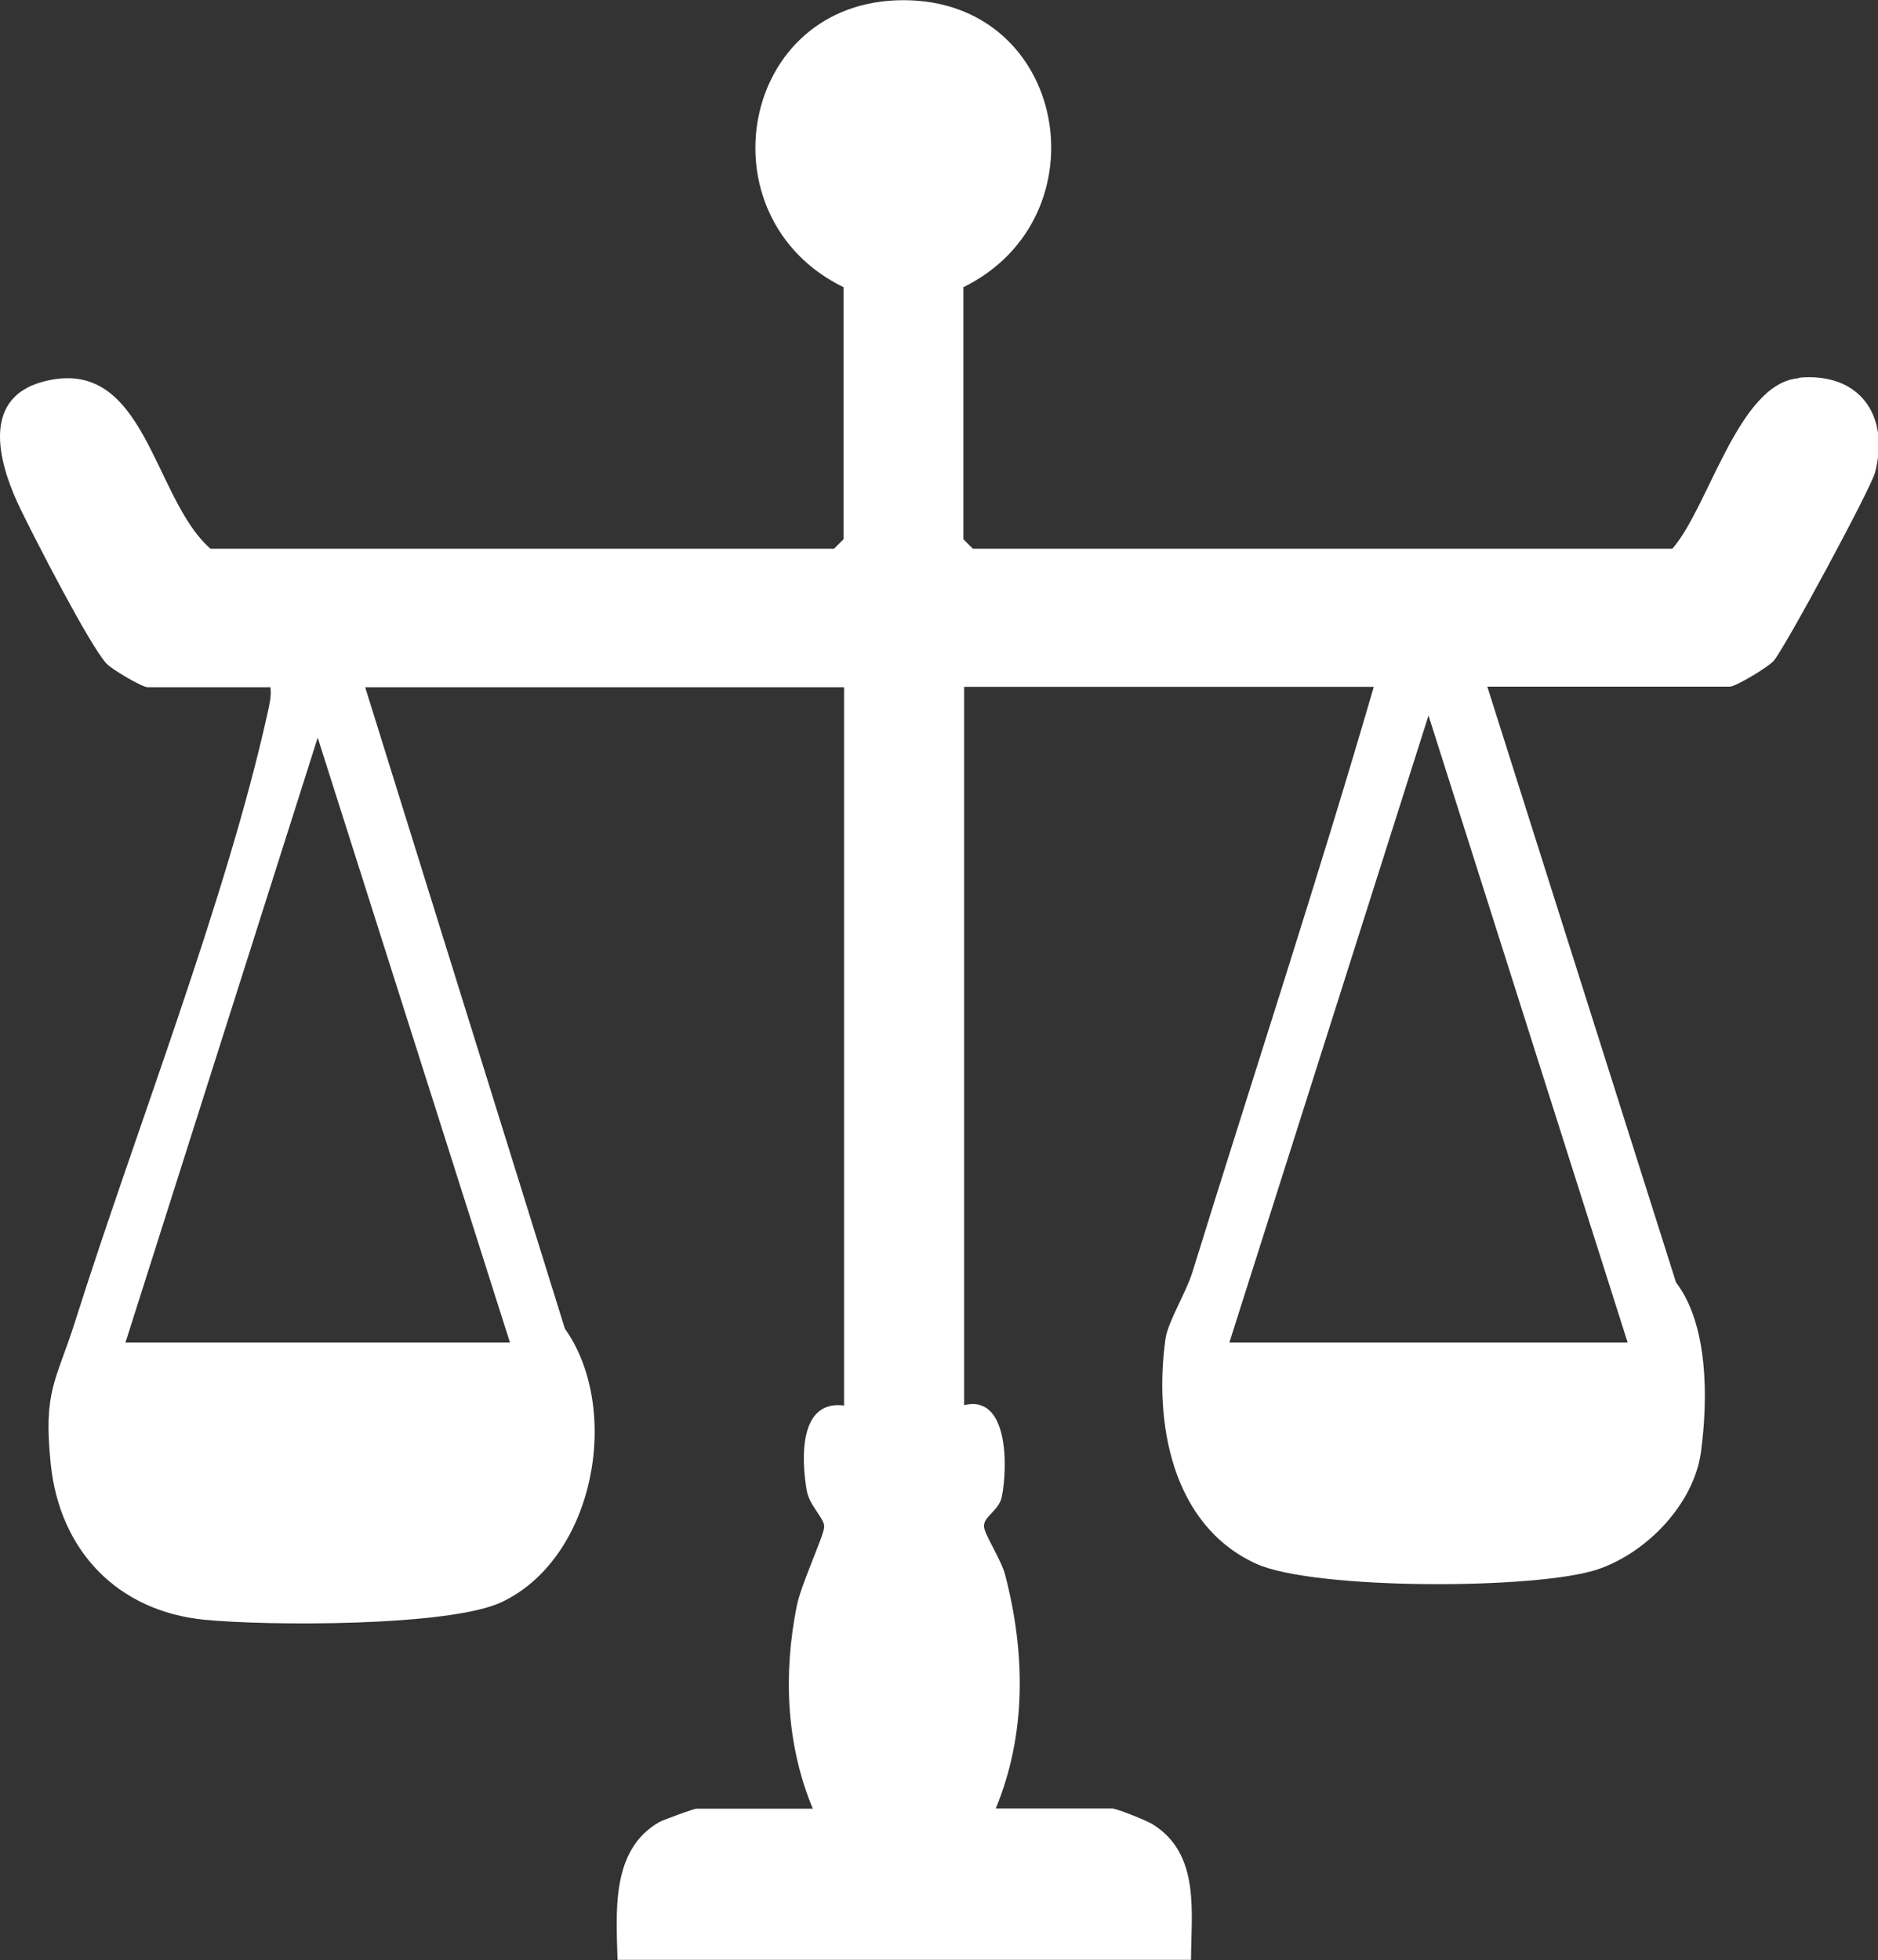
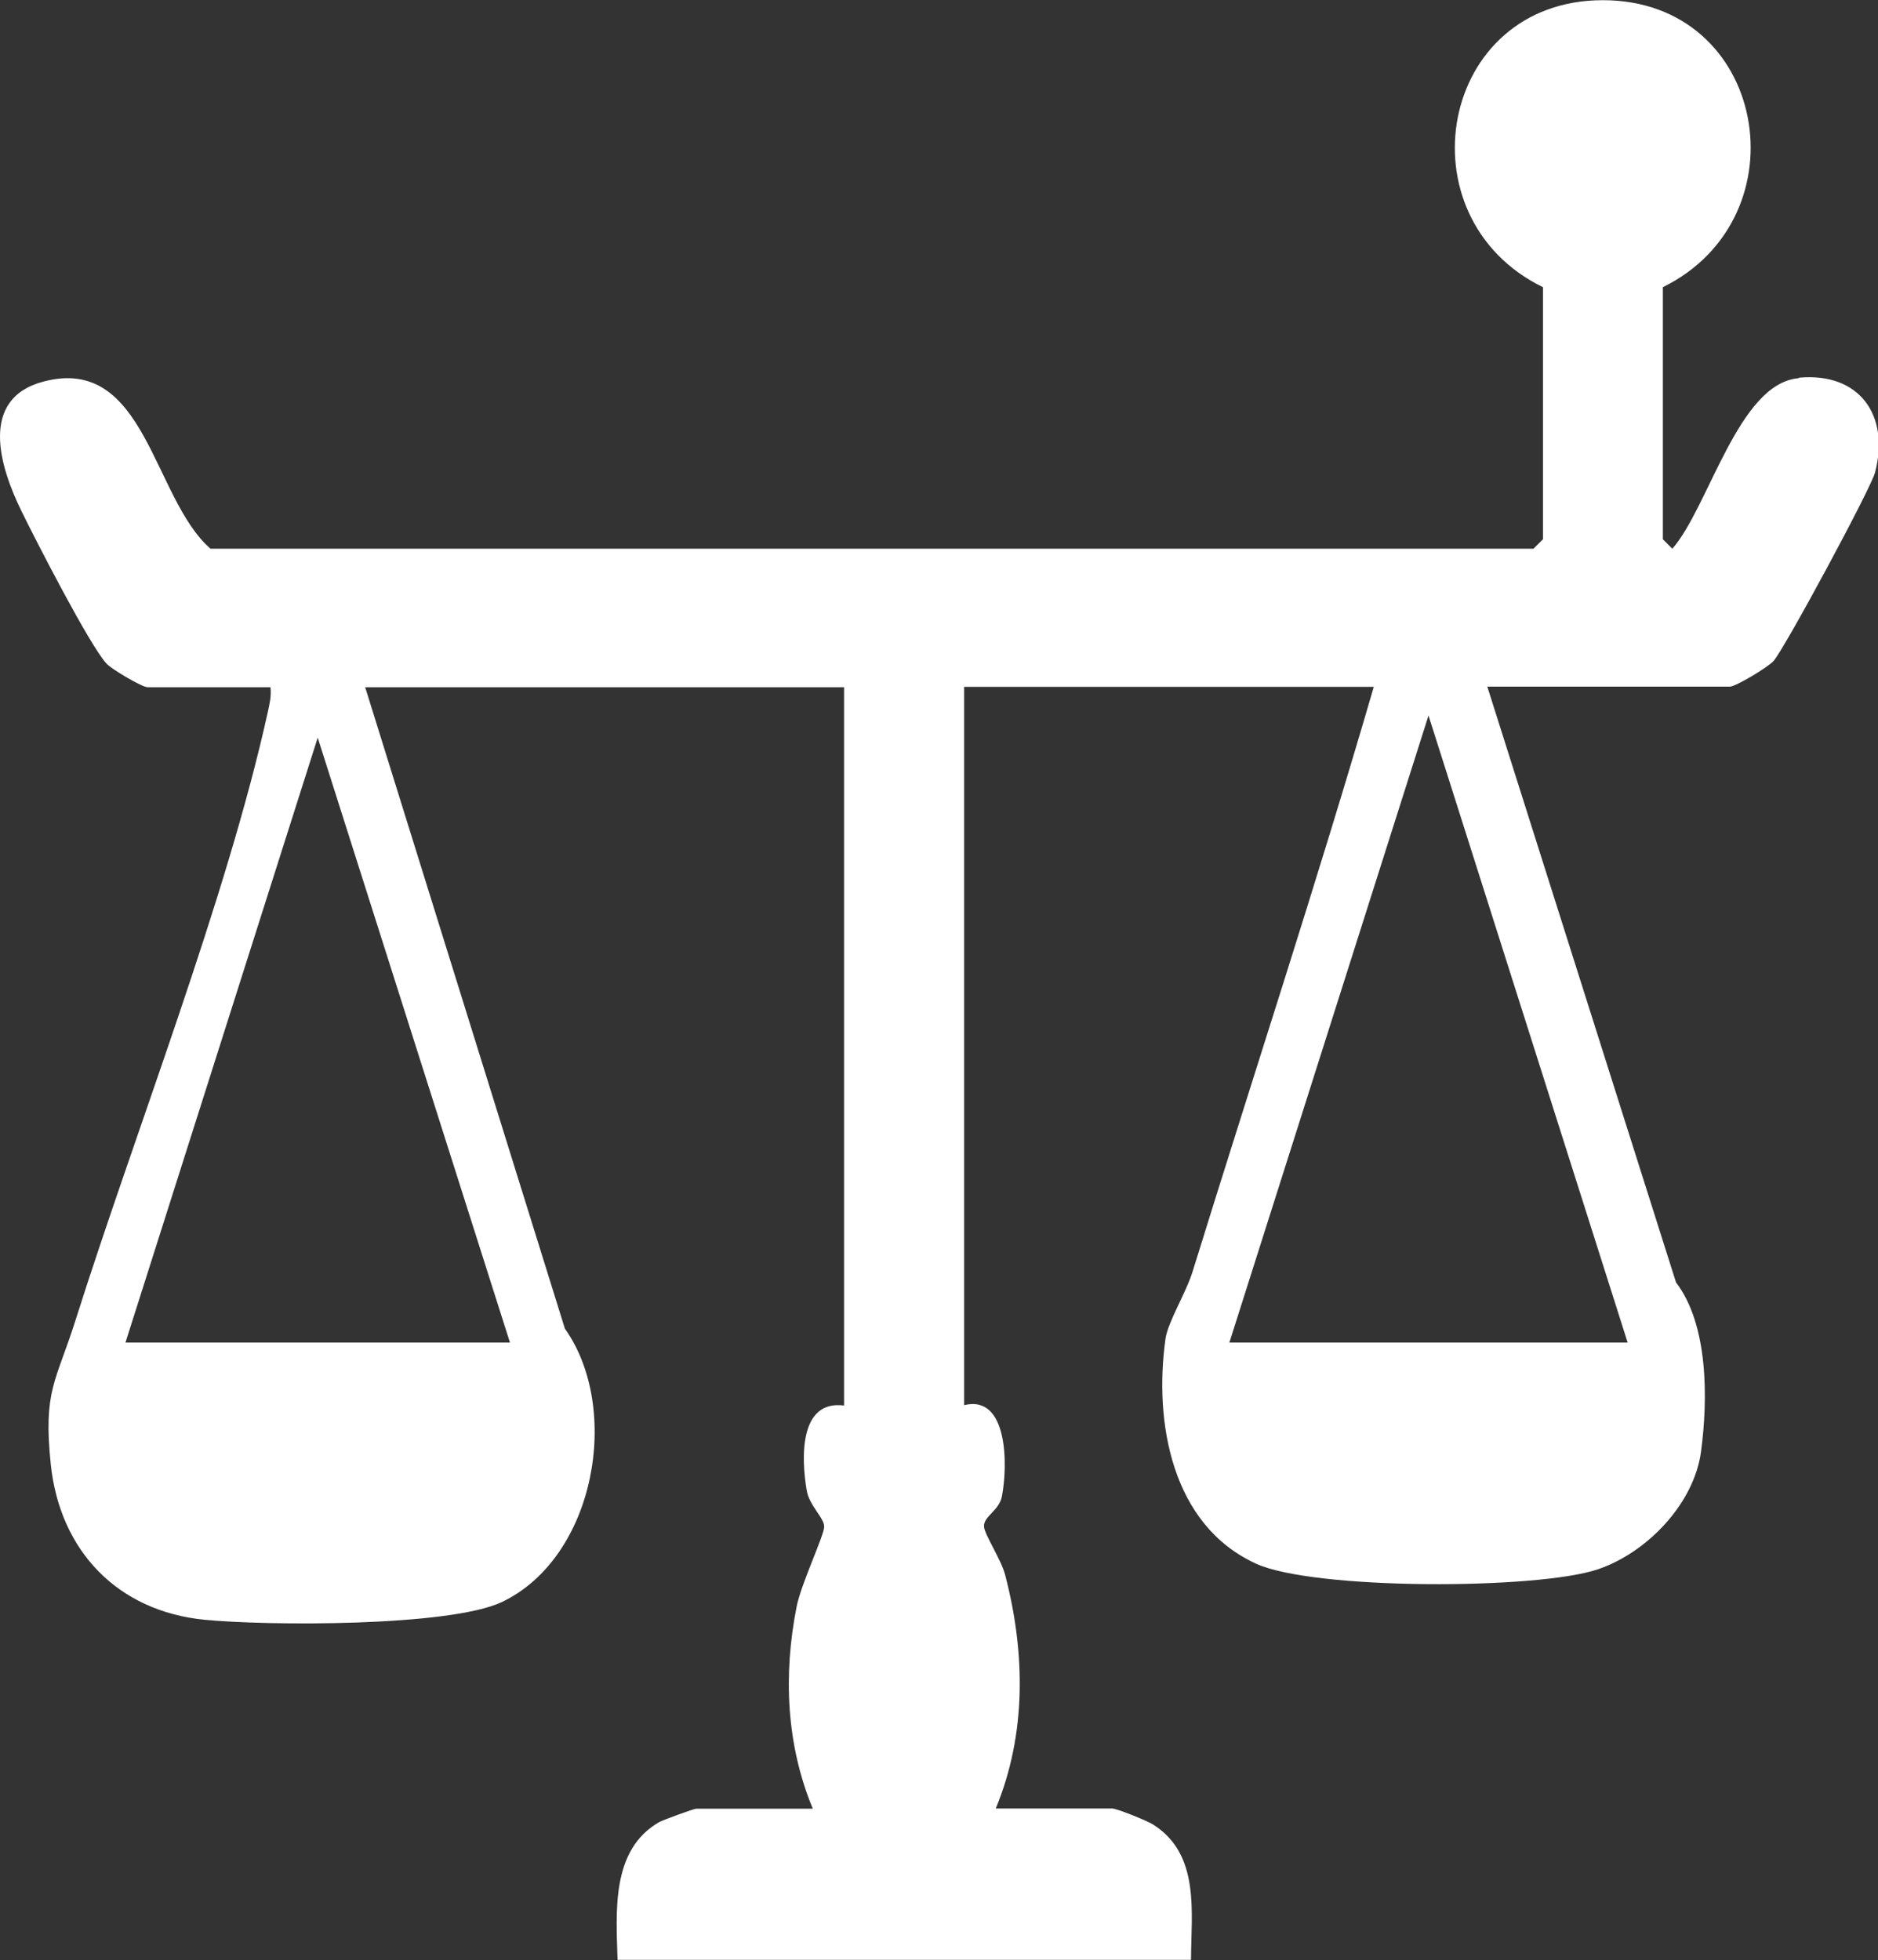
<svg xmlns="http://www.w3.org/2000/svg" id="Calque_2" data-name="Calque 2" viewBox="0 0 100.9 105.31">
  <rect x="0" y="0" width="100.9" height="105.31" fill="#333333" stroke="none" />
  <defs>
    <style>      .cls-1 {        fill: #fff;      }    </style>
  </defs>
  <g id="Calque_1-2" data-name="Calque 1">
-     <path class="cls-1" d="M96.62,20.32c-3.23.29-4.81,6.93-6.77,9.16h-37.58l-.51-.51v-13.54c7.64-3.76,5.6-15.42-3.22-15.42s-10.9,11.67-3.22,15.42v13.54l-.51.51H11.31c-3.12-2.72-3.47-10.44-8.98-8.98-3.5.93-2.32,4.63-1.18,6.95.76,1.56,3.66,7.21,4.57,8.2.31.33,1.92,1.27,2.21,1.27h6.6c.06.47-.05.91-.15,1.37-2.22,10.05-7.13,22.54-10.33,32.66-1.04,3.29-1.74,3.74-1.32,7.74.49,4.62,3.58,7.87,8.26,8.33,3.35.33,13.15.38,15.97-.95,5.03-2.39,6.44-10.39,3.39-14.69l-10.73-34.46h25.73v38.59c-2.42-.31-2.3,2.83-2.01,4.55.14.85.98,1.51.94,1.99-.04.52-1.25,3.08-1.48,4.27-.72,3.64-.56,7.41.87,10.85h-6.26c-.12,0-1.75.59-1.99.72-2.61,1.49-2.31,4.84-2.24,7.4h30.81c.01-2.57.5-5.67-2.04-7.27-.33-.21-1.95-.86-2.19-.86h-6.26c1.66-4.01,1.59-8.37.51-12.53-.21-.83-1.1-2.16-1.14-2.6-.05-.57.81-.85.96-1.64.31-1.56.37-5.49-2.03-4.9v-38.59h22.01c-3.06,10.52-6.49,20.93-9.73,31.4-.36,1.17-1.33,2.71-1.46,3.62-.63,4.5.33,10.02,4.87,12.09,3.11,1.42,15.11,1.4,18.36.3,2.63-.89,5.16-3.51,5.54-6.31.38-2.82.4-6.83-1.34-9.1l-10.14-32.01h13.03c.31,0,2.05-1.04,2.35-1.38.6-.68,5.23-9.27,5.45-10.12.81-3.08-.84-5.39-4.07-5.1ZM27.39,72.13H6.74l10.33-32.5,10.33,32.5ZM87.45,72.13h-21.4l10.7-33.69,10.7,33.69Z" />
+     <path class="cls-1" d="M96.62,20.32c-3.23.29-4.81,6.93-6.77,9.16l-.51-.51v-13.54c7.64-3.76,5.6-15.42-3.22-15.42s-10.9,11.67-3.22,15.42v13.54l-.51.51H11.31c-3.12-2.72-3.47-10.44-8.98-8.98-3.5.93-2.32,4.63-1.18,6.95.76,1.56,3.66,7.21,4.57,8.2.31.33,1.92,1.27,2.21,1.27h6.6c.06.47-.05.91-.15,1.37-2.22,10.05-7.13,22.54-10.33,32.66-1.04,3.29-1.74,3.74-1.32,7.74.49,4.62,3.58,7.87,8.26,8.33,3.35.33,13.15.38,15.97-.95,5.03-2.39,6.44-10.39,3.39-14.69l-10.73-34.46h25.73v38.59c-2.42-.31-2.3,2.83-2.01,4.55.14.85.98,1.51.94,1.99-.04.52-1.25,3.08-1.48,4.27-.72,3.64-.56,7.41.87,10.85h-6.26c-.12,0-1.75.59-1.99.72-2.61,1.49-2.31,4.84-2.24,7.4h30.81c.01-2.57.5-5.67-2.04-7.27-.33-.21-1.95-.86-2.19-.86h-6.26c1.66-4.01,1.59-8.37.51-12.53-.21-.83-1.1-2.16-1.14-2.6-.05-.57.81-.85.96-1.64.31-1.56.37-5.49-2.03-4.9v-38.59h22.01c-3.06,10.52-6.49,20.93-9.73,31.4-.36,1.17-1.33,2.71-1.46,3.62-.63,4.5.33,10.02,4.87,12.09,3.11,1.42,15.11,1.4,18.36.3,2.63-.89,5.16-3.51,5.54-6.31.38-2.82.4-6.83-1.34-9.1l-10.14-32.01h13.03c.31,0,2.05-1.04,2.35-1.38.6-.68,5.23-9.27,5.45-10.12.81-3.08-.84-5.39-4.07-5.1ZM27.39,72.13H6.74l10.33-32.5,10.33,32.5ZM87.45,72.13h-21.4l10.7-33.69,10.7,33.69Z" />
  </g>
</svg>